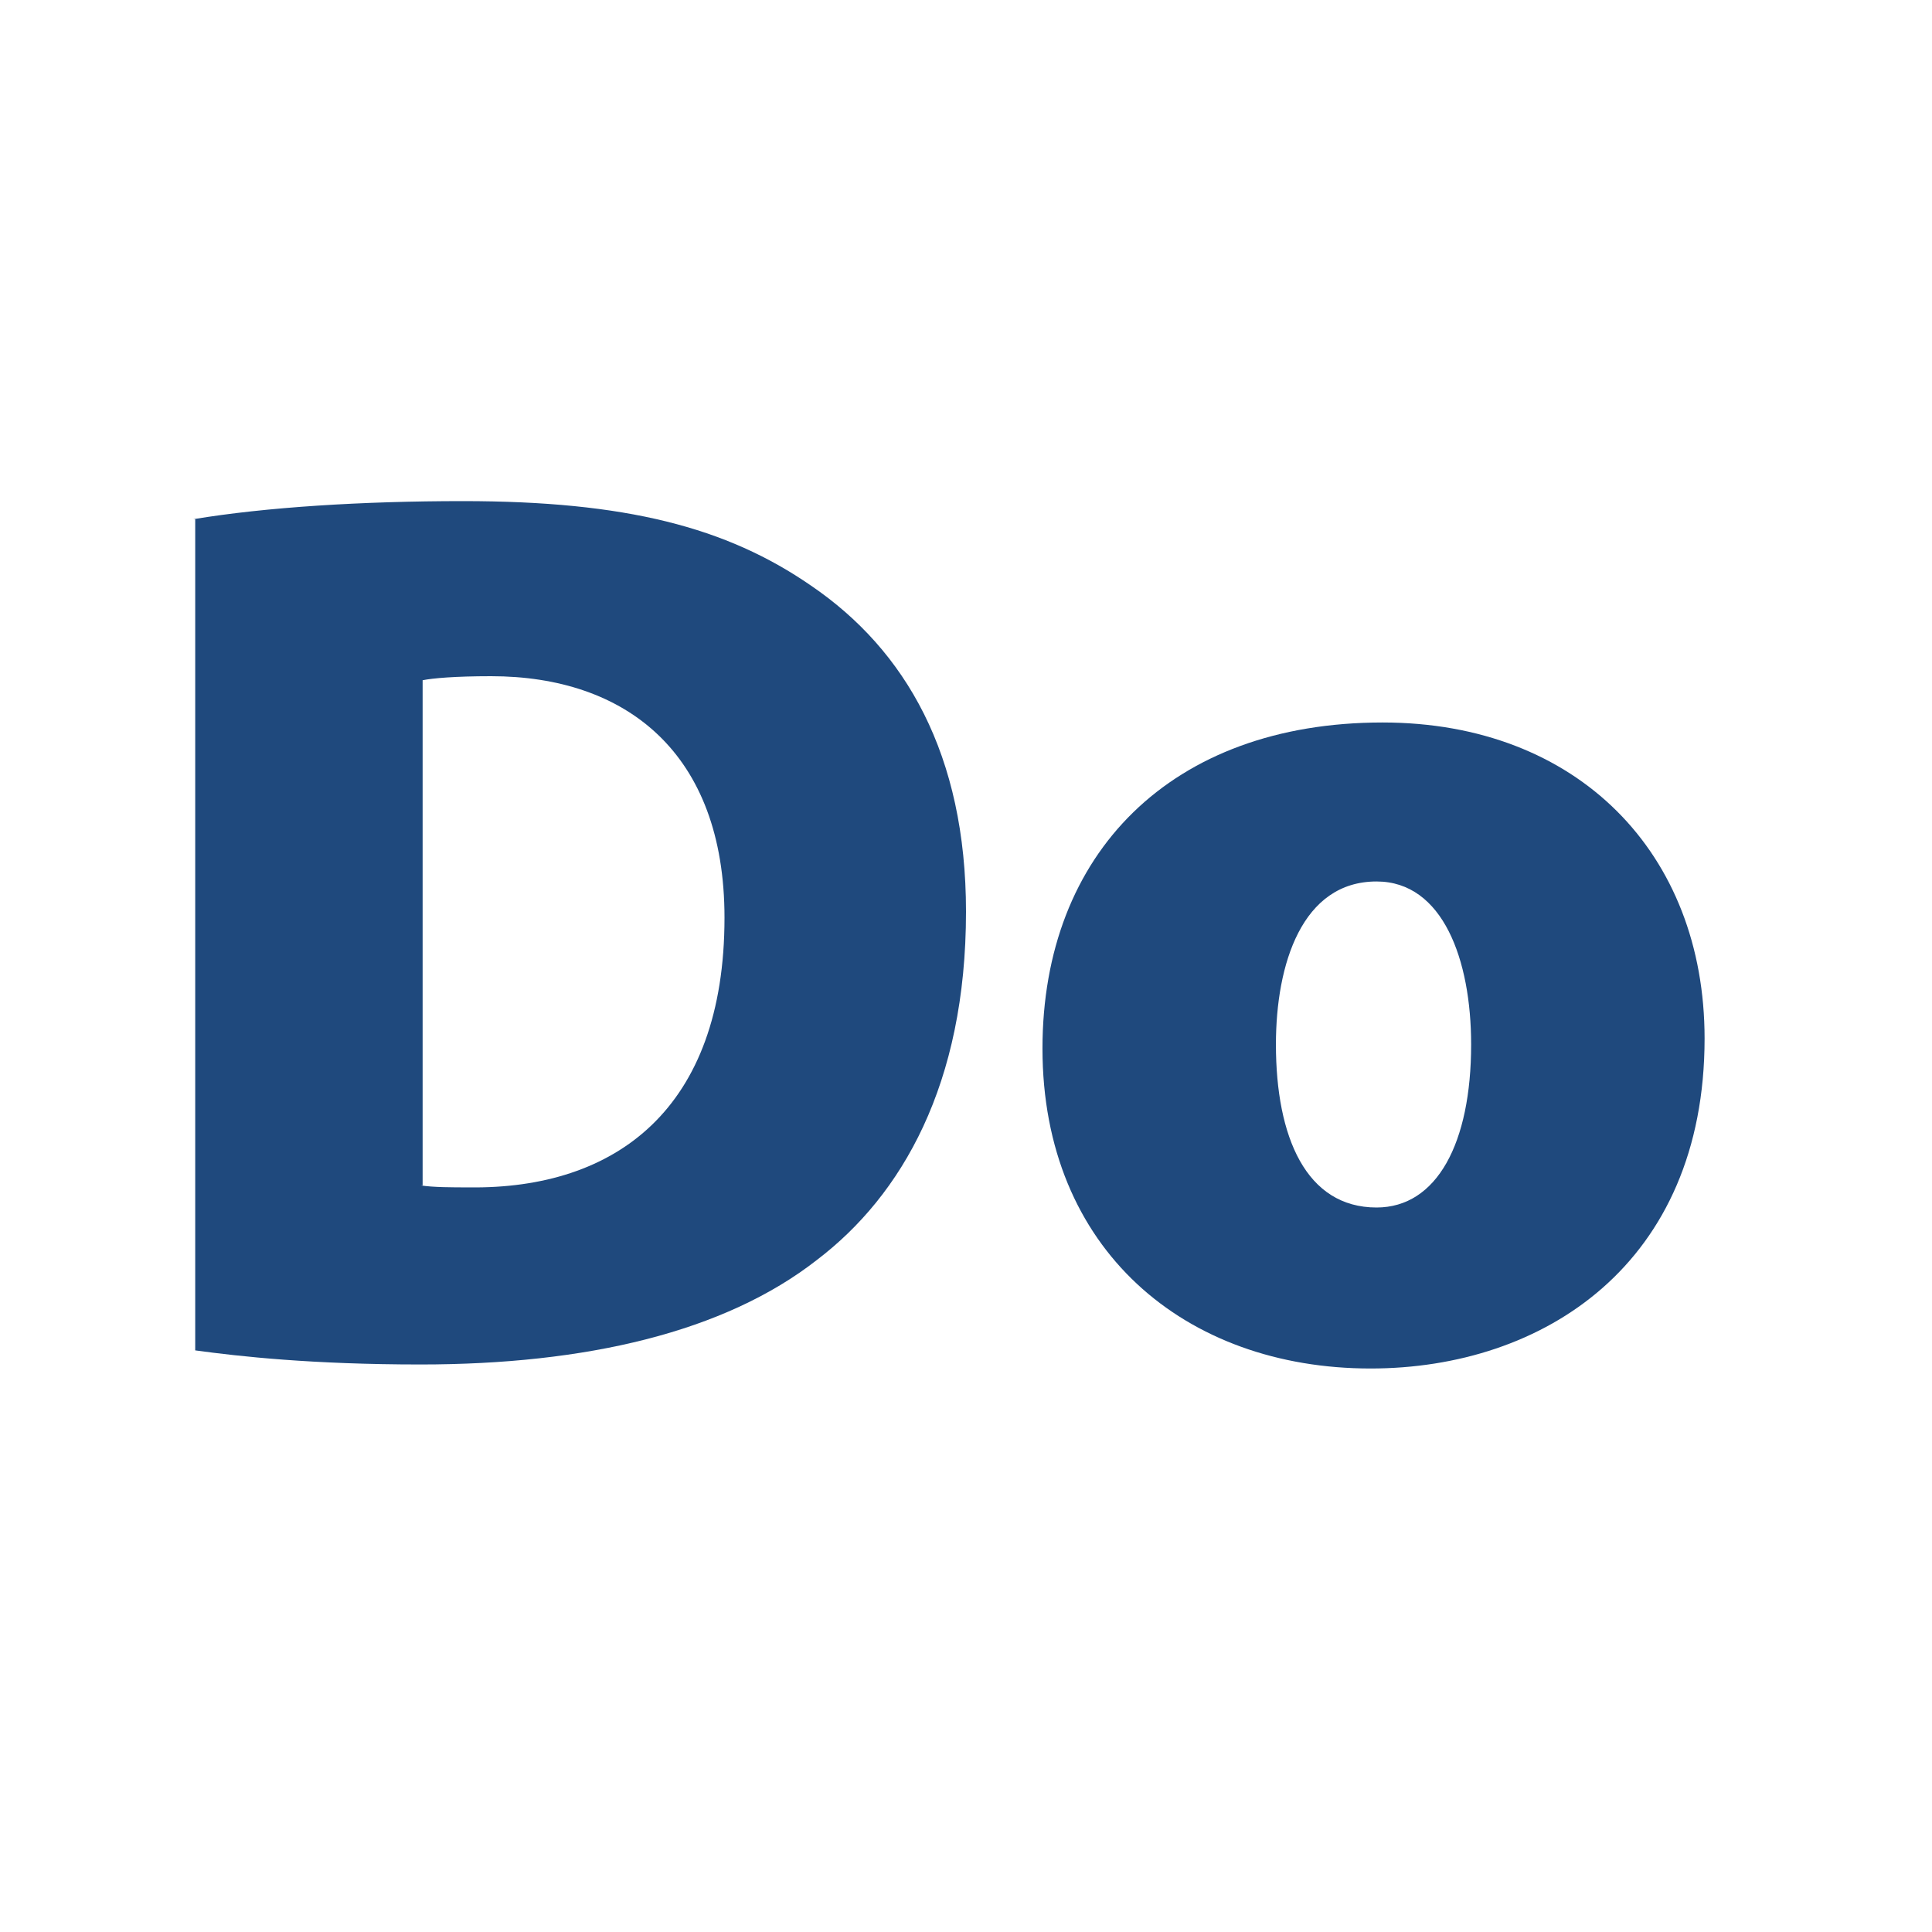
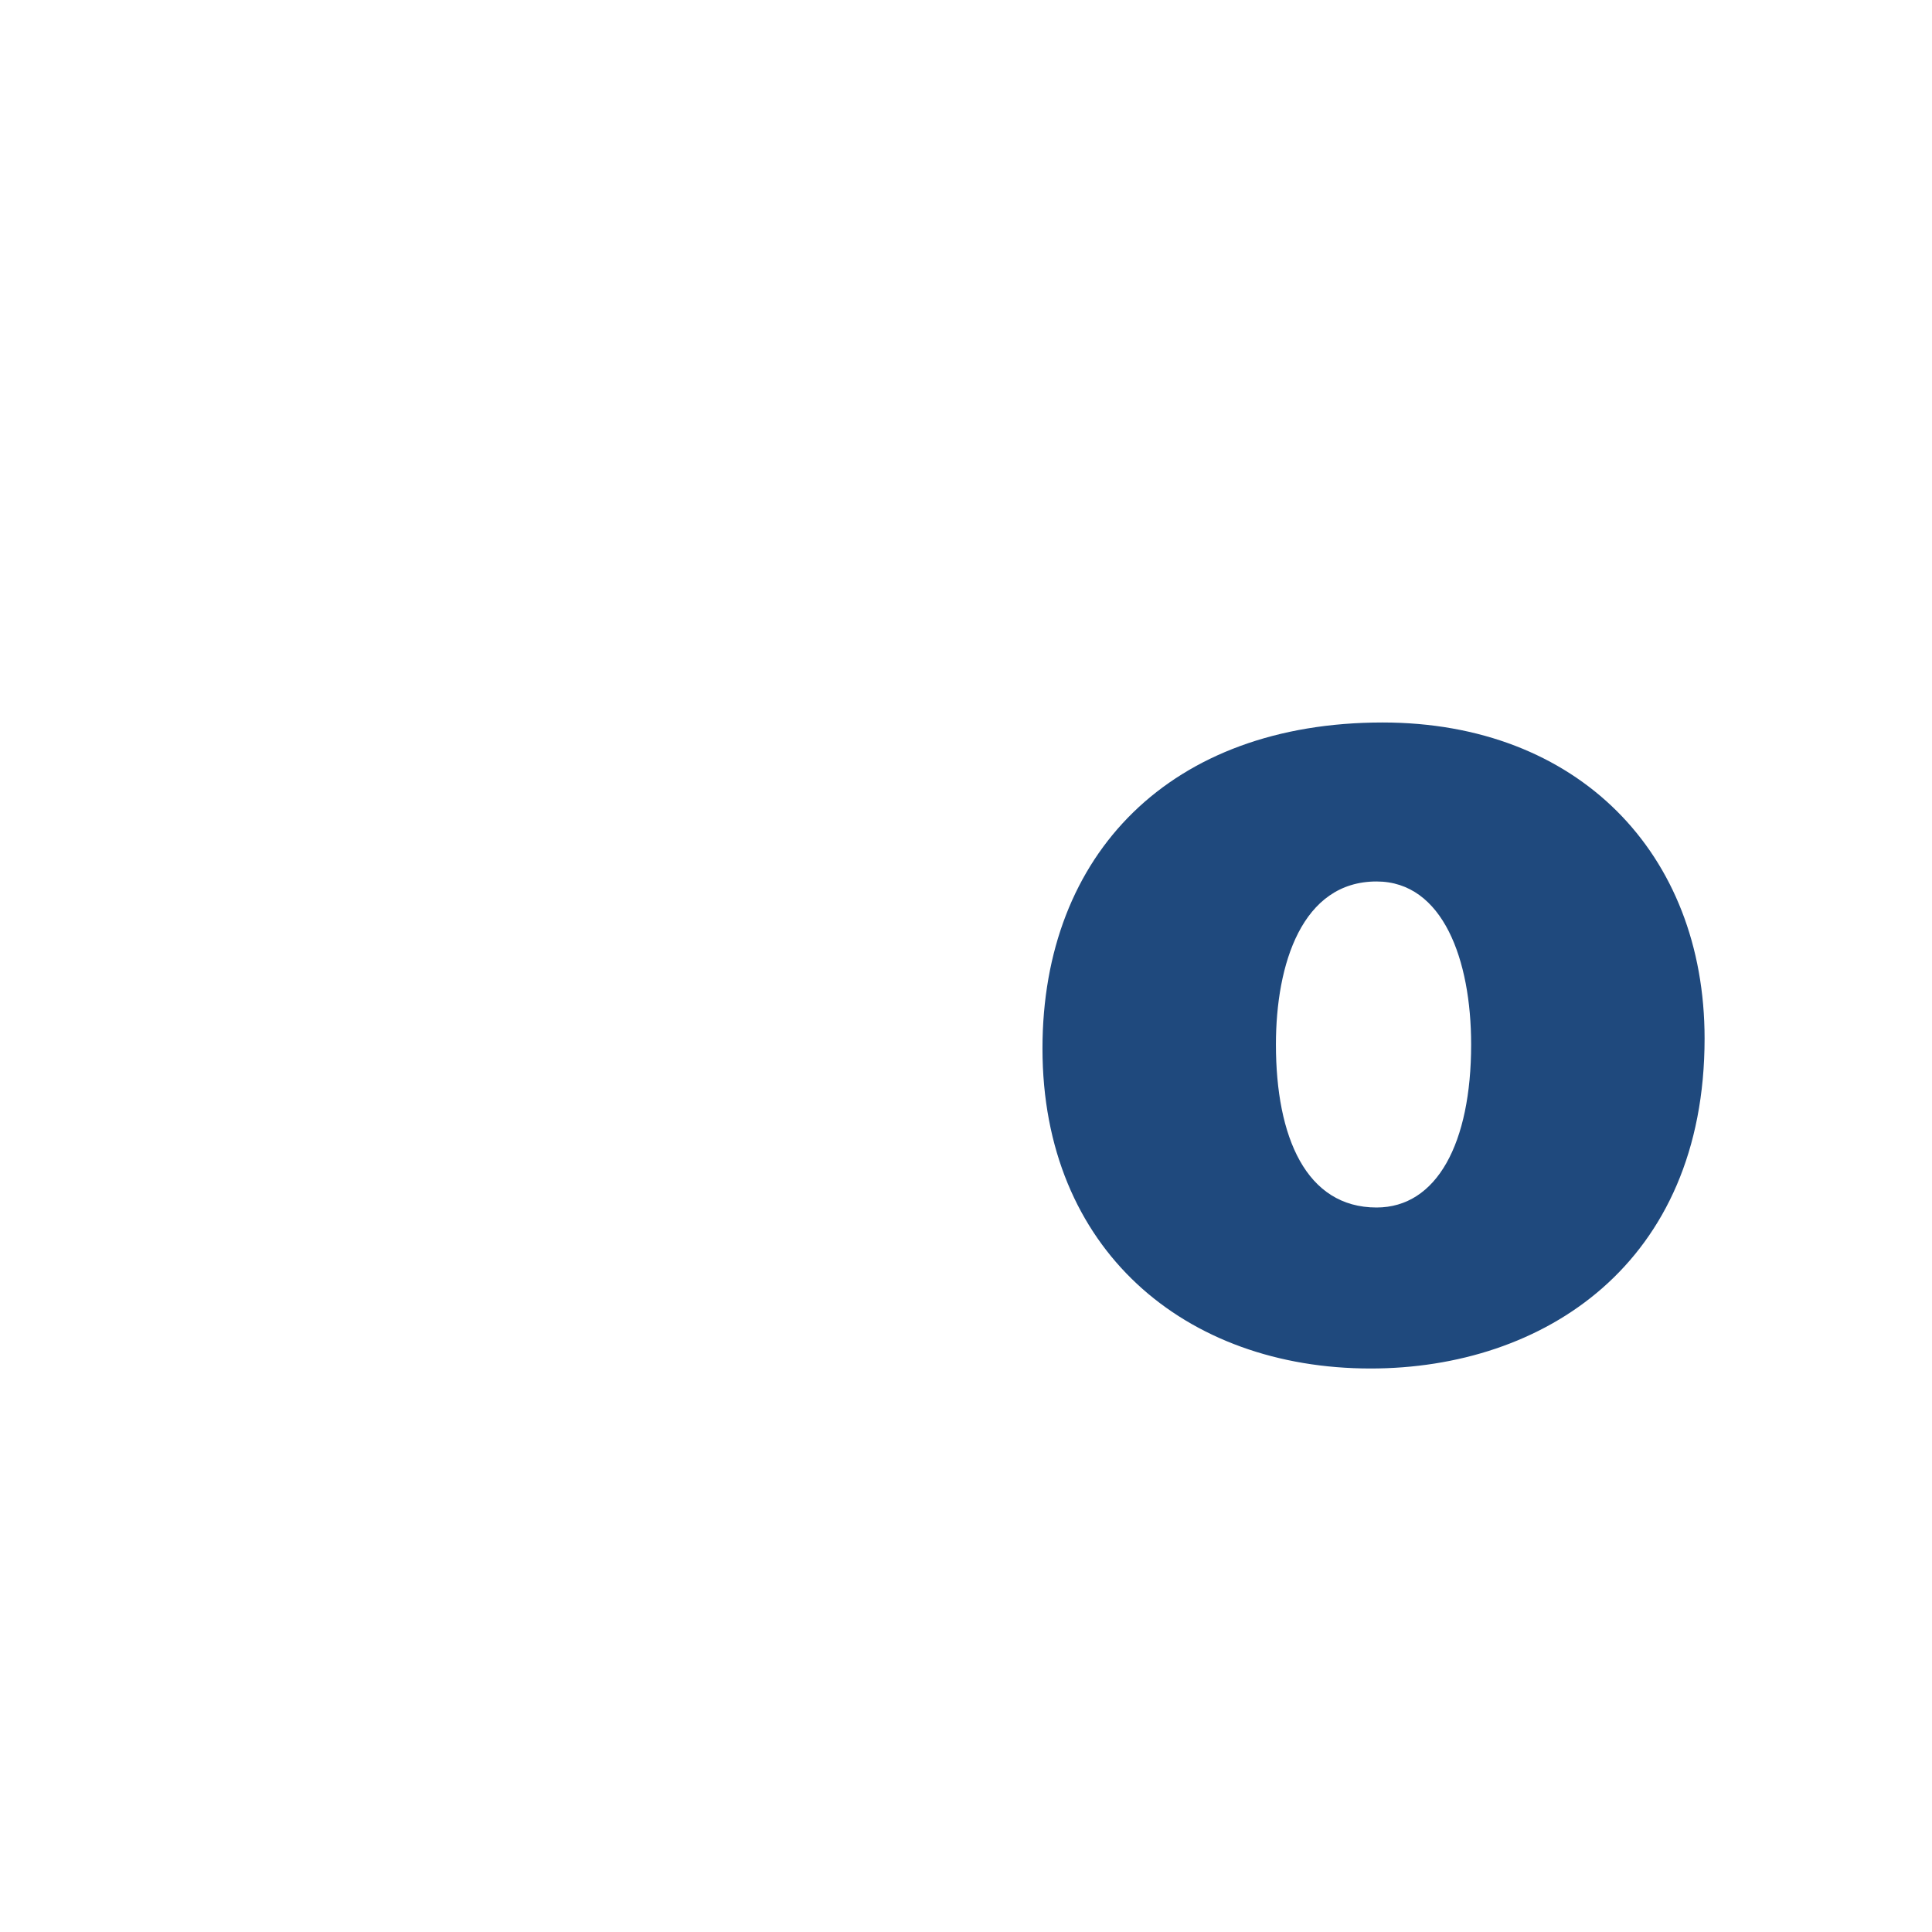
<svg xmlns="http://www.w3.org/2000/svg" version="1.1" id="Icons_Bus" x="0px" y="0px" width="96px" height="96px" viewBox="0 0 96 96" style="enable-background:new 0 0 96 96;" xml:space="preserve">
  <style type="text/css">
	.st0{fill:#1F497D;}
</style>
  <g>
-     <path class="st0" d="M9.6,25.8c3.6-0.6,8.4-0.9,13.4-0.9c8.1,0,13.1,1.3,17.3,4.2C45,32.3,48,37.5,48,45.3c0,8.6-3.2,14.1-7.4,17.3   c-4.6,3.6-11.5,5.2-19.7,5.2c-5.4,0-9-0.4-11.2-0.7V25.8z M20.9,58.9c0.6,0.1,1.6,0.1,2.4,0.1C30.6,59.1,36,55.1,36,45.6   c0-8.2-4.9-12-11.6-12c-1.8,0-2.9,0.1-3.4,0.2V58.9z" />
    <path class="st0" d="M84.7,51.6c0,11.2-8,16.4-16.6,16.4c-9.2,0-16.3-5.9-16.3-15.9c0-9.7,6.4-16.2,16.9-16.2   C78.4,35.9,84.7,42.4,84.7,51.6z M63.4,51.9c0,4.6,1.5,8.1,5,8.1c3,0,4.7-3.2,4.7-8.1c0-4.2-1.4-8.1-4.7-8.1   C64.7,43.8,63.4,47.9,63.4,51.9z" />
  </g>
</svg>